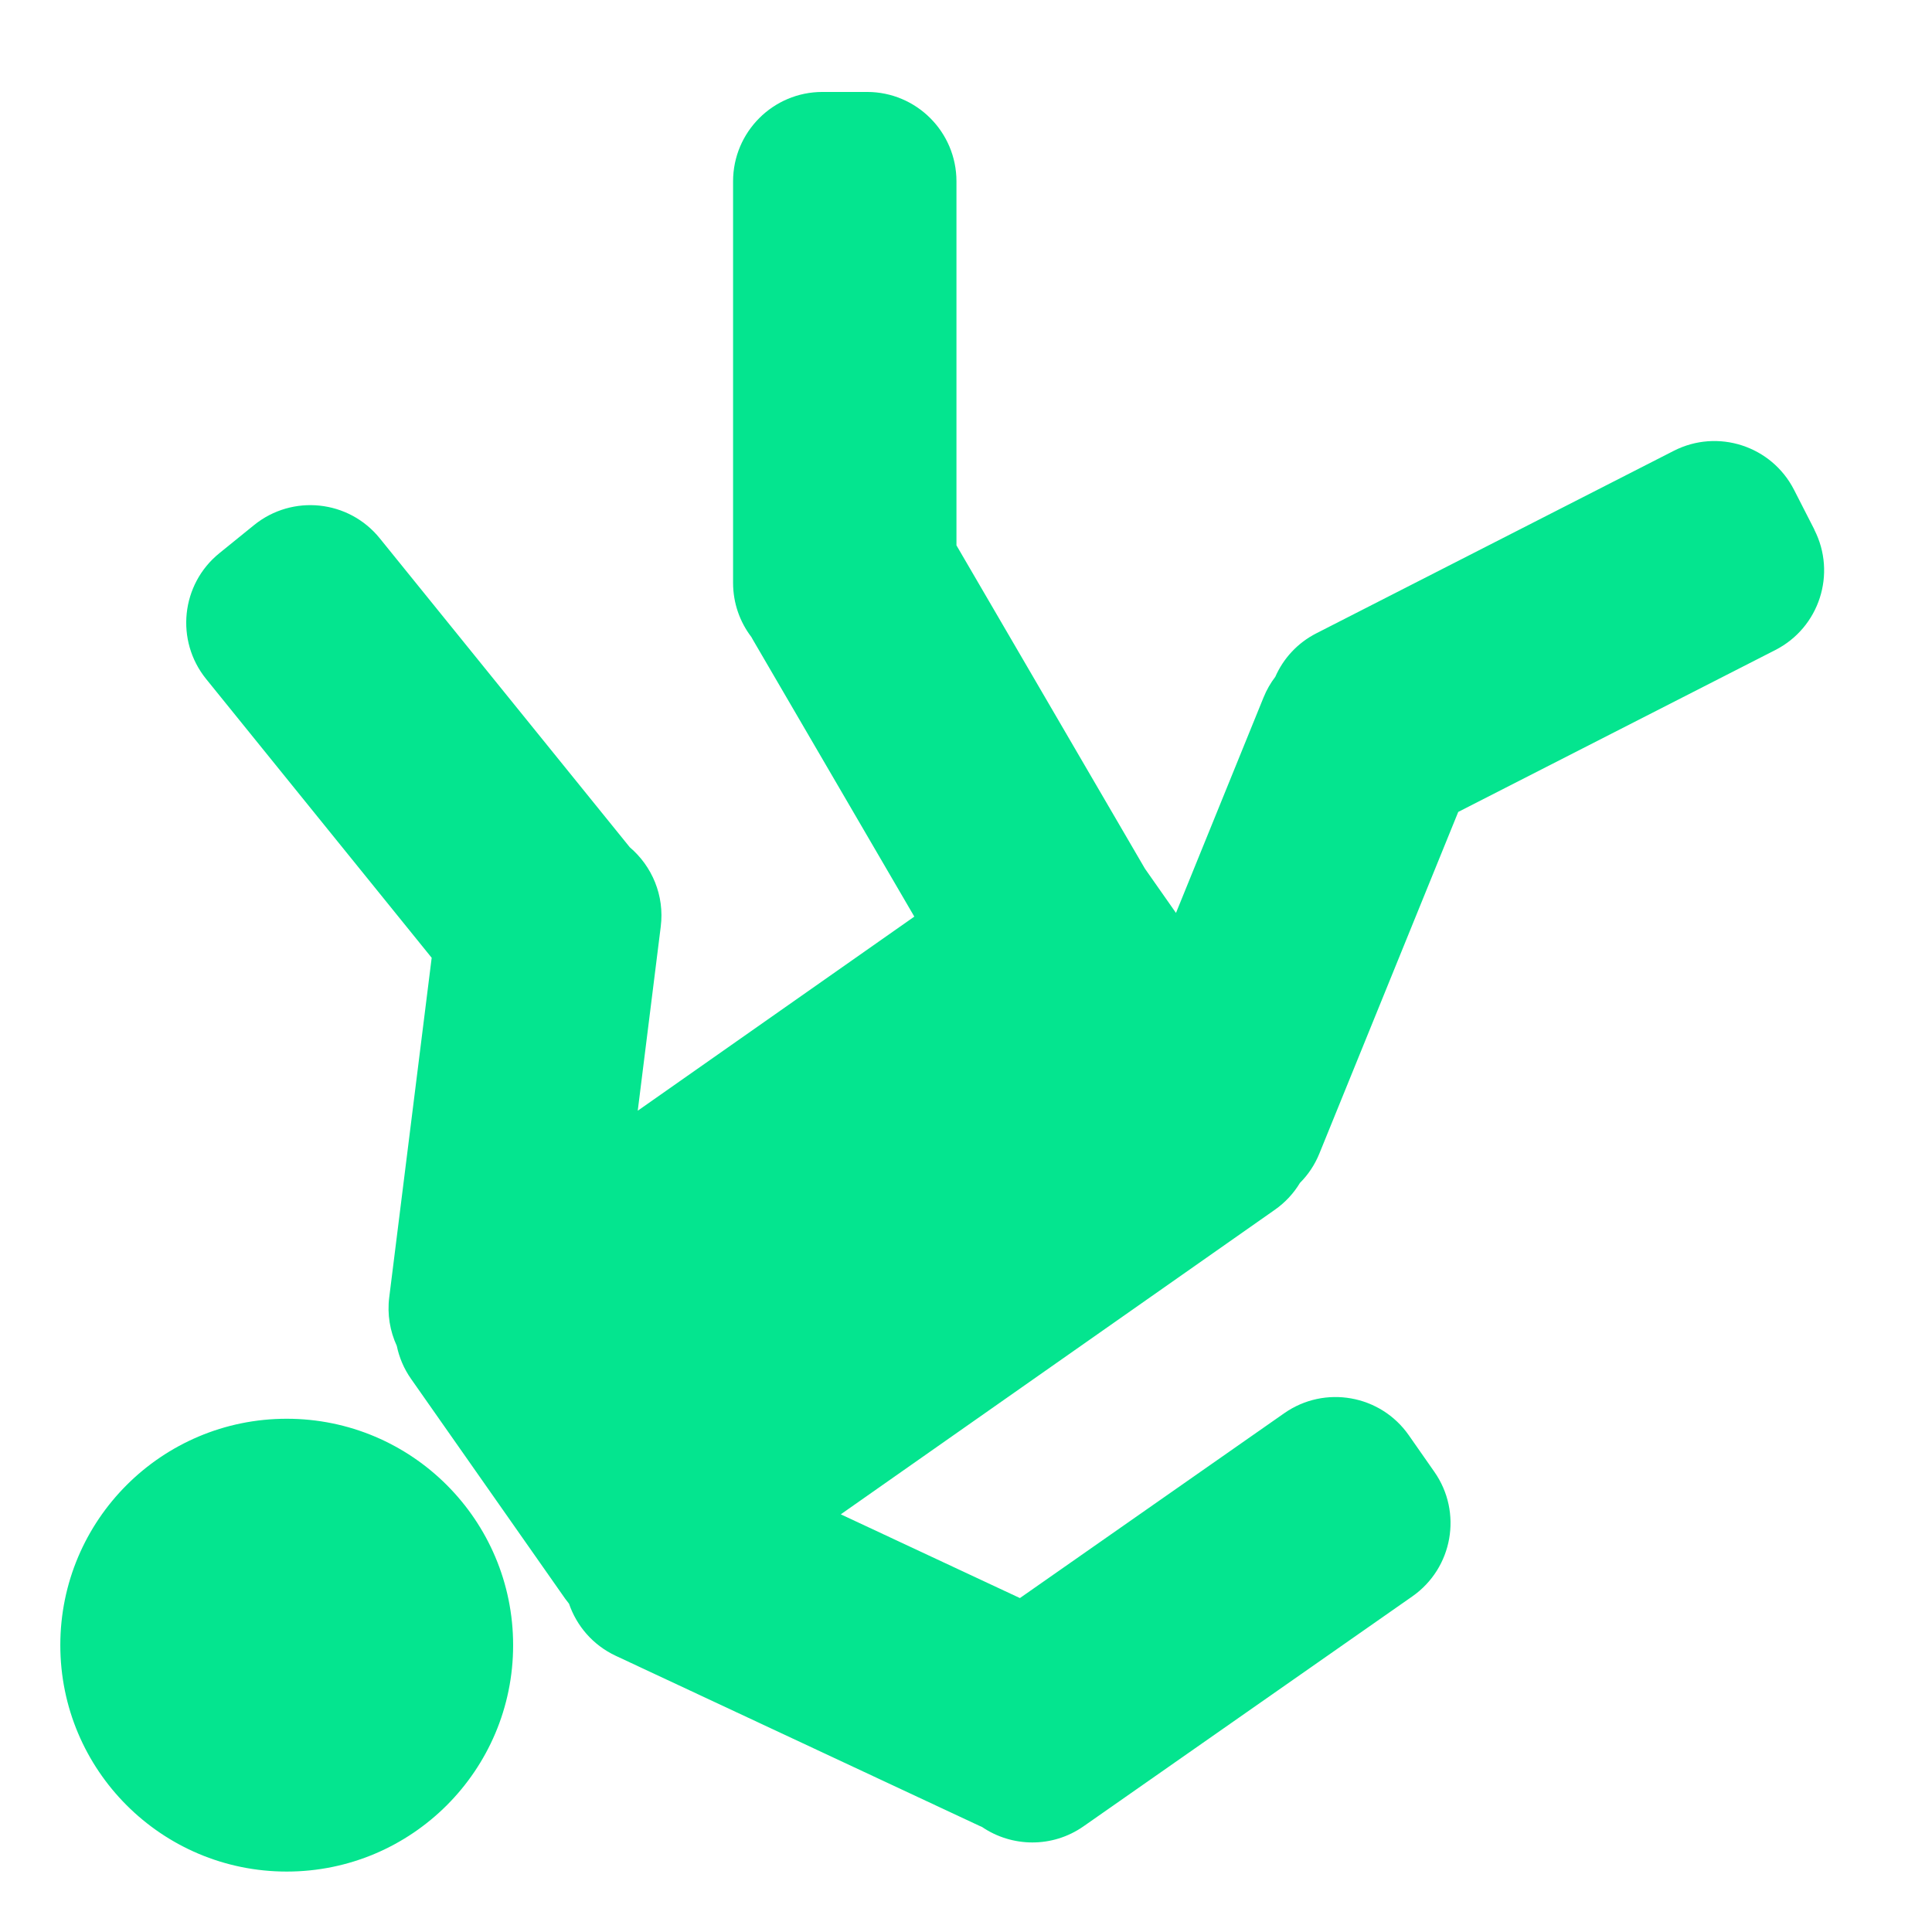
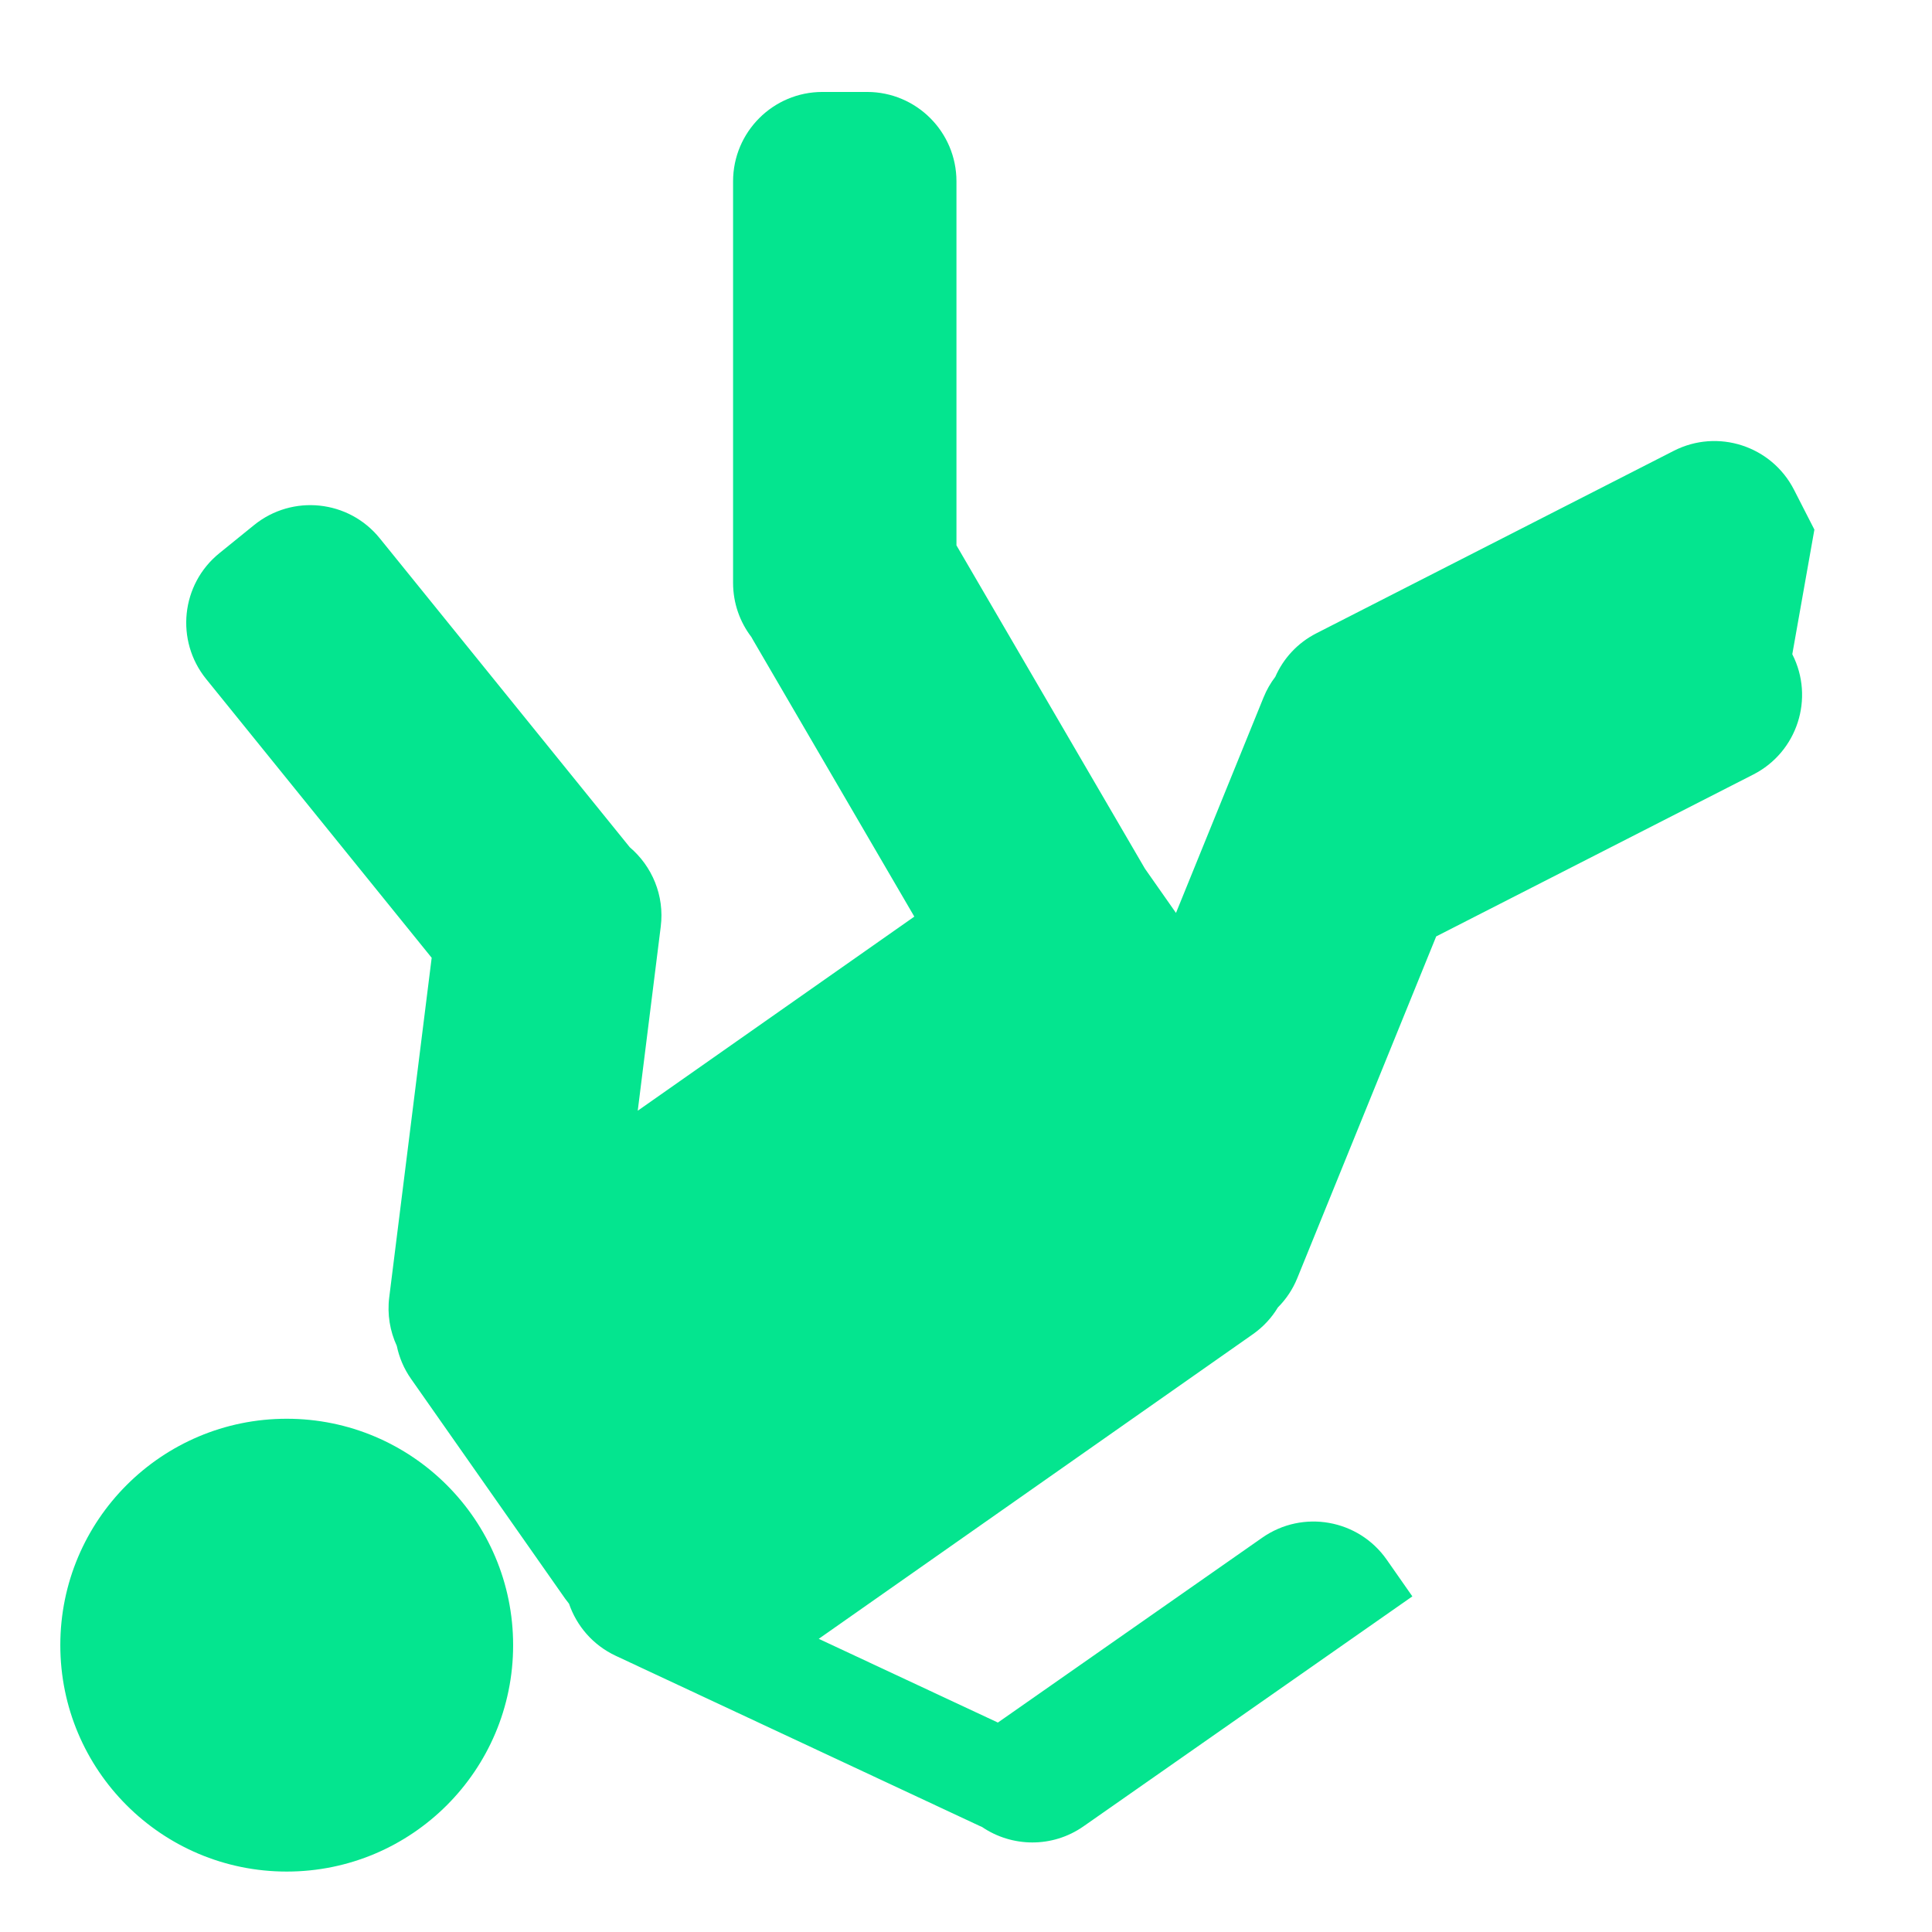
<svg xmlns="http://www.w3.org/2000/svg" fill="#04e58f" width="800px" height="800px" viewBox="0 0 32 32" version="1.1">
  <g id="SVGRepo_bgCarrier" stroke-width="0" />
  <g id="SVGRepo_tracerCarrier" stroke-linecap="round" stroke-linejoin="round" />
  <g id="SVGRepo_iconCarrier">
    <title>falling</title>
-     <path d="M30.052 8.772l-0.337-0.659c-0.372-0.728-1.263-1.018-1.992-0.646l-5.919 3.022c-0.316 0.161-0.549 0.42-0.681 0.721-0.078 0.102-0.143 0.215-0.194 0.34l-1.451 3.571-0.514-0.733-3.122-5.355v-6.029c0-0.818-0.663-1.481-1.48-1.481h-0.74c-0.817 0-1.48 0.663-1.48 1.481v6.649c0 0.338 0.113 0.649 0.303 0.898 0.009 0.017 0.018 0.034 0.028 0.050l2.671 4.581-4.581 3.215 0.381-3.049c0.065-0.516-0.145-1.002-0.513-1.315l-4.141-5.117c-0.514-0.636-1.446-0.734-2.082-0.219l-0.575 0.466c-0.635 0.514-0.733 1.447-0.219 2.083l3.736 4.618-0.703 5.623c-0.036 0.285 0.013 0.562 0.125 0.805 0.040 0.192 0.118 0.379 0.238 0.549l2.55 3.637c0.021 0.029 0.043 0.058 0.065 0.085 0.126 0.367 0.394 0.684 0.773 0.862l6.021 2.815c0.015 0.007 0.031 0.014 0.046 0.020 0.493 0.336 1.163 0.352 1.681-0.010l5.447-3.809c0.67-0.469 0.834-1.392 0.365-2.062l-0.424-0.607c-0.468-0.67-1.391-0.834-2.061-0.366l-4.38 3.063-2.967-1.387 7.189-5.044c0.174-0.122 0.313-0.274 0.416-0.445 0.135-0.135 0.246-0.299 0.322-0.487l2.3-5.658 5.253-2.682c0.728-0.372 1.017-1.264 0.645-1.992zM8.499 27.249c0 2.071-1.679 3.75-3.75 3.75s-3.75-1.679-3.75-3.75c0-2.071 1.679-3.75 3.75-3.75s3.75 1.679 3.75 3.75z" />
+     <path d="M30.052 8.772l-0.337-0.659c-0.372-0.728-1.263-1.018-1.992-0.646l-5.919 3.022c-0.316 0.161-0.549 0.42-0.681 0.721-0.078 0.102-0.143 0.215-0.194 0.34l-1.451 3.571-0.514-0.733-3.122-5.355v-6.029c0-0.818-0.663-1.481-1.48-1.481h-0.74c-0.817 0-1.48 0.663-1.48 1.481v6.649c0 0.338 0.113 0.649 0.303 0.898 0.009 0.017 0.018 0.034 0.028 0.050l2.671 4.581-4.581 3.215 0.381-3.049c0.065-0.516-0.145-1.002-0.513-1.315l-4.141-5.117c-0.514-0.636-1.446-0.734-2.082-0.219l-0.575 0.466c-0.635 0.514-0.733 1.447-0.219 2.083l3.736 4.618-0.703 5.623c-0.036 0.285 0.013 0.562 0.125 0.805 0.040 0.192 0.118 0.379 0.238 0.549l2.55 3.637c0.021 0.029 0.043 0.058 0.065 0.085 0.126 0.367 0.394 0.684 0.773 0.862l6.021 2.815c0.015 0.007 0.031 0.014 0.046 0.020 0.493 0.336 1.163 0.352 1.681-0.010l5.447-3.809l-0.424-0.607c-0.468-0.67-1.391-0.834-2.061-0.366l-4.38 3.063-2.967-1.387 7.189-5.044c0.174-0.122 0.313-0.274 0.416-0.445 0.135-0.135 0.246-0.299 0.322-0.487l2.3-5.658 5.253-2.682c0.728-0.372 1.017-1.264 0.645-1.992zM8.499 27.249c0 2.071-1.679 3.75-3.75 3.75s-3.75-1.679-3.75-3.75c0-2.071 1.679-3.75 3.75-3.75s3.75 1.679 3.75 3.75z" />
  </g>
</svg>